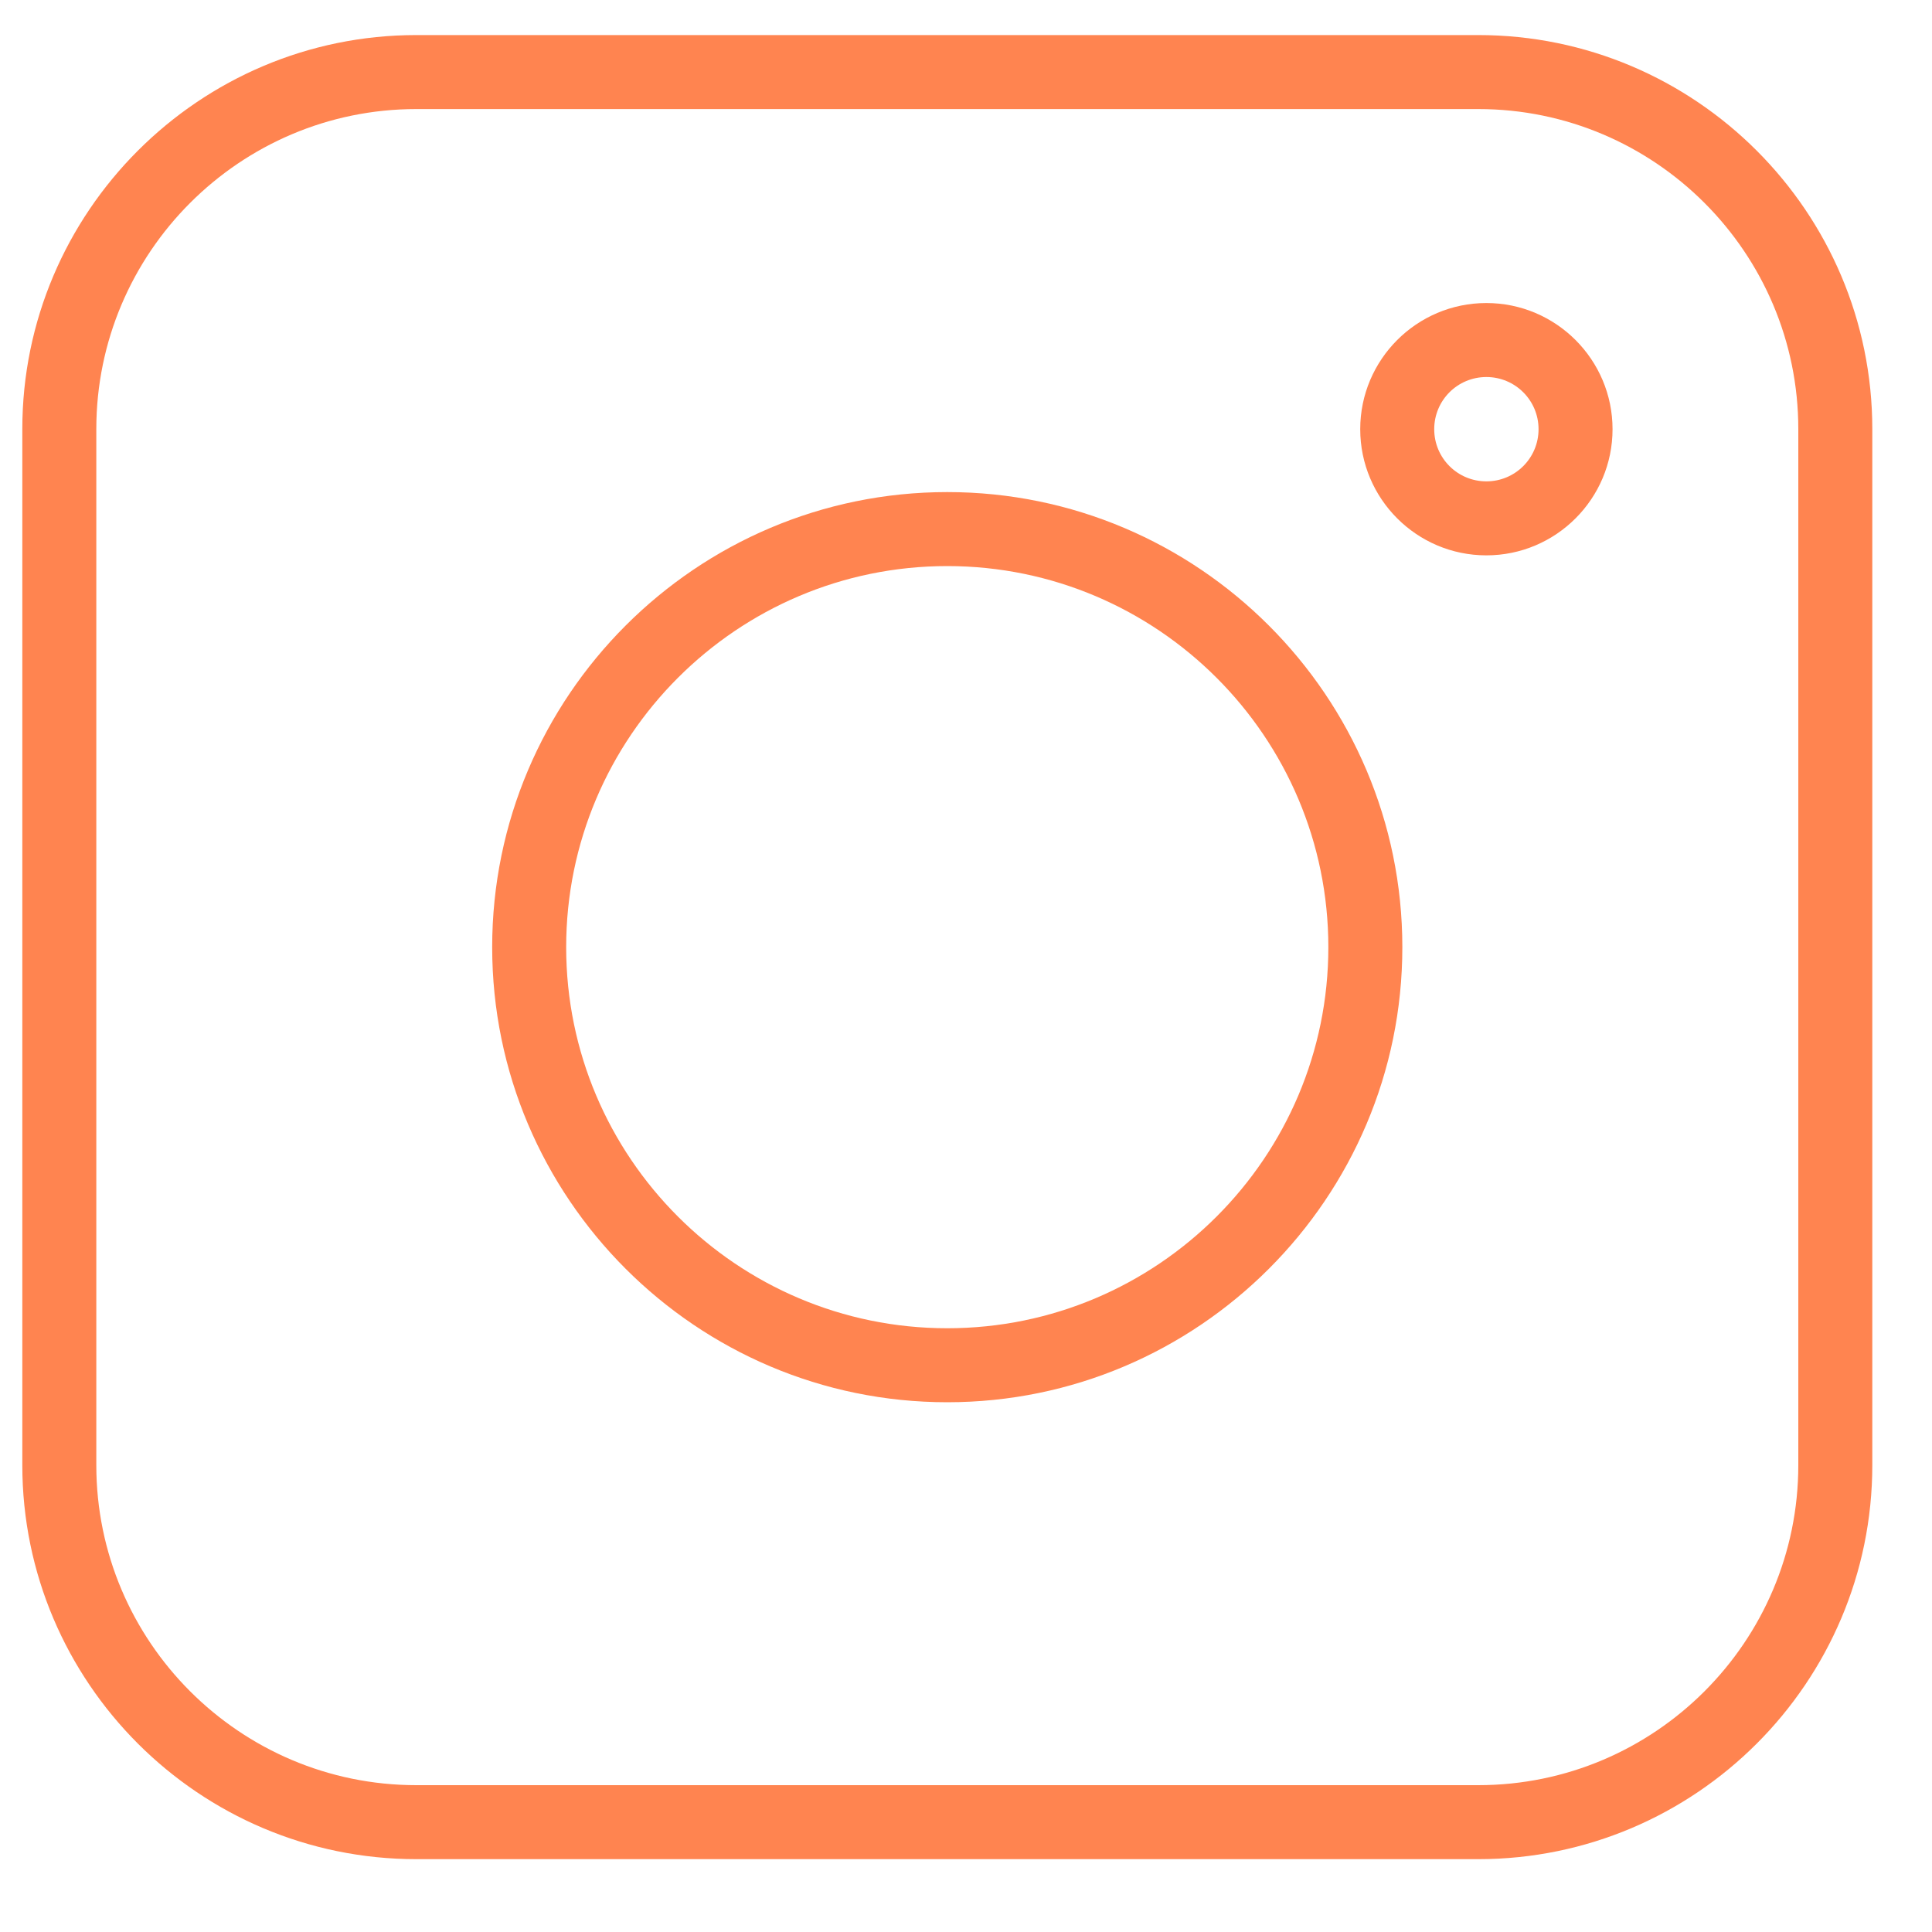
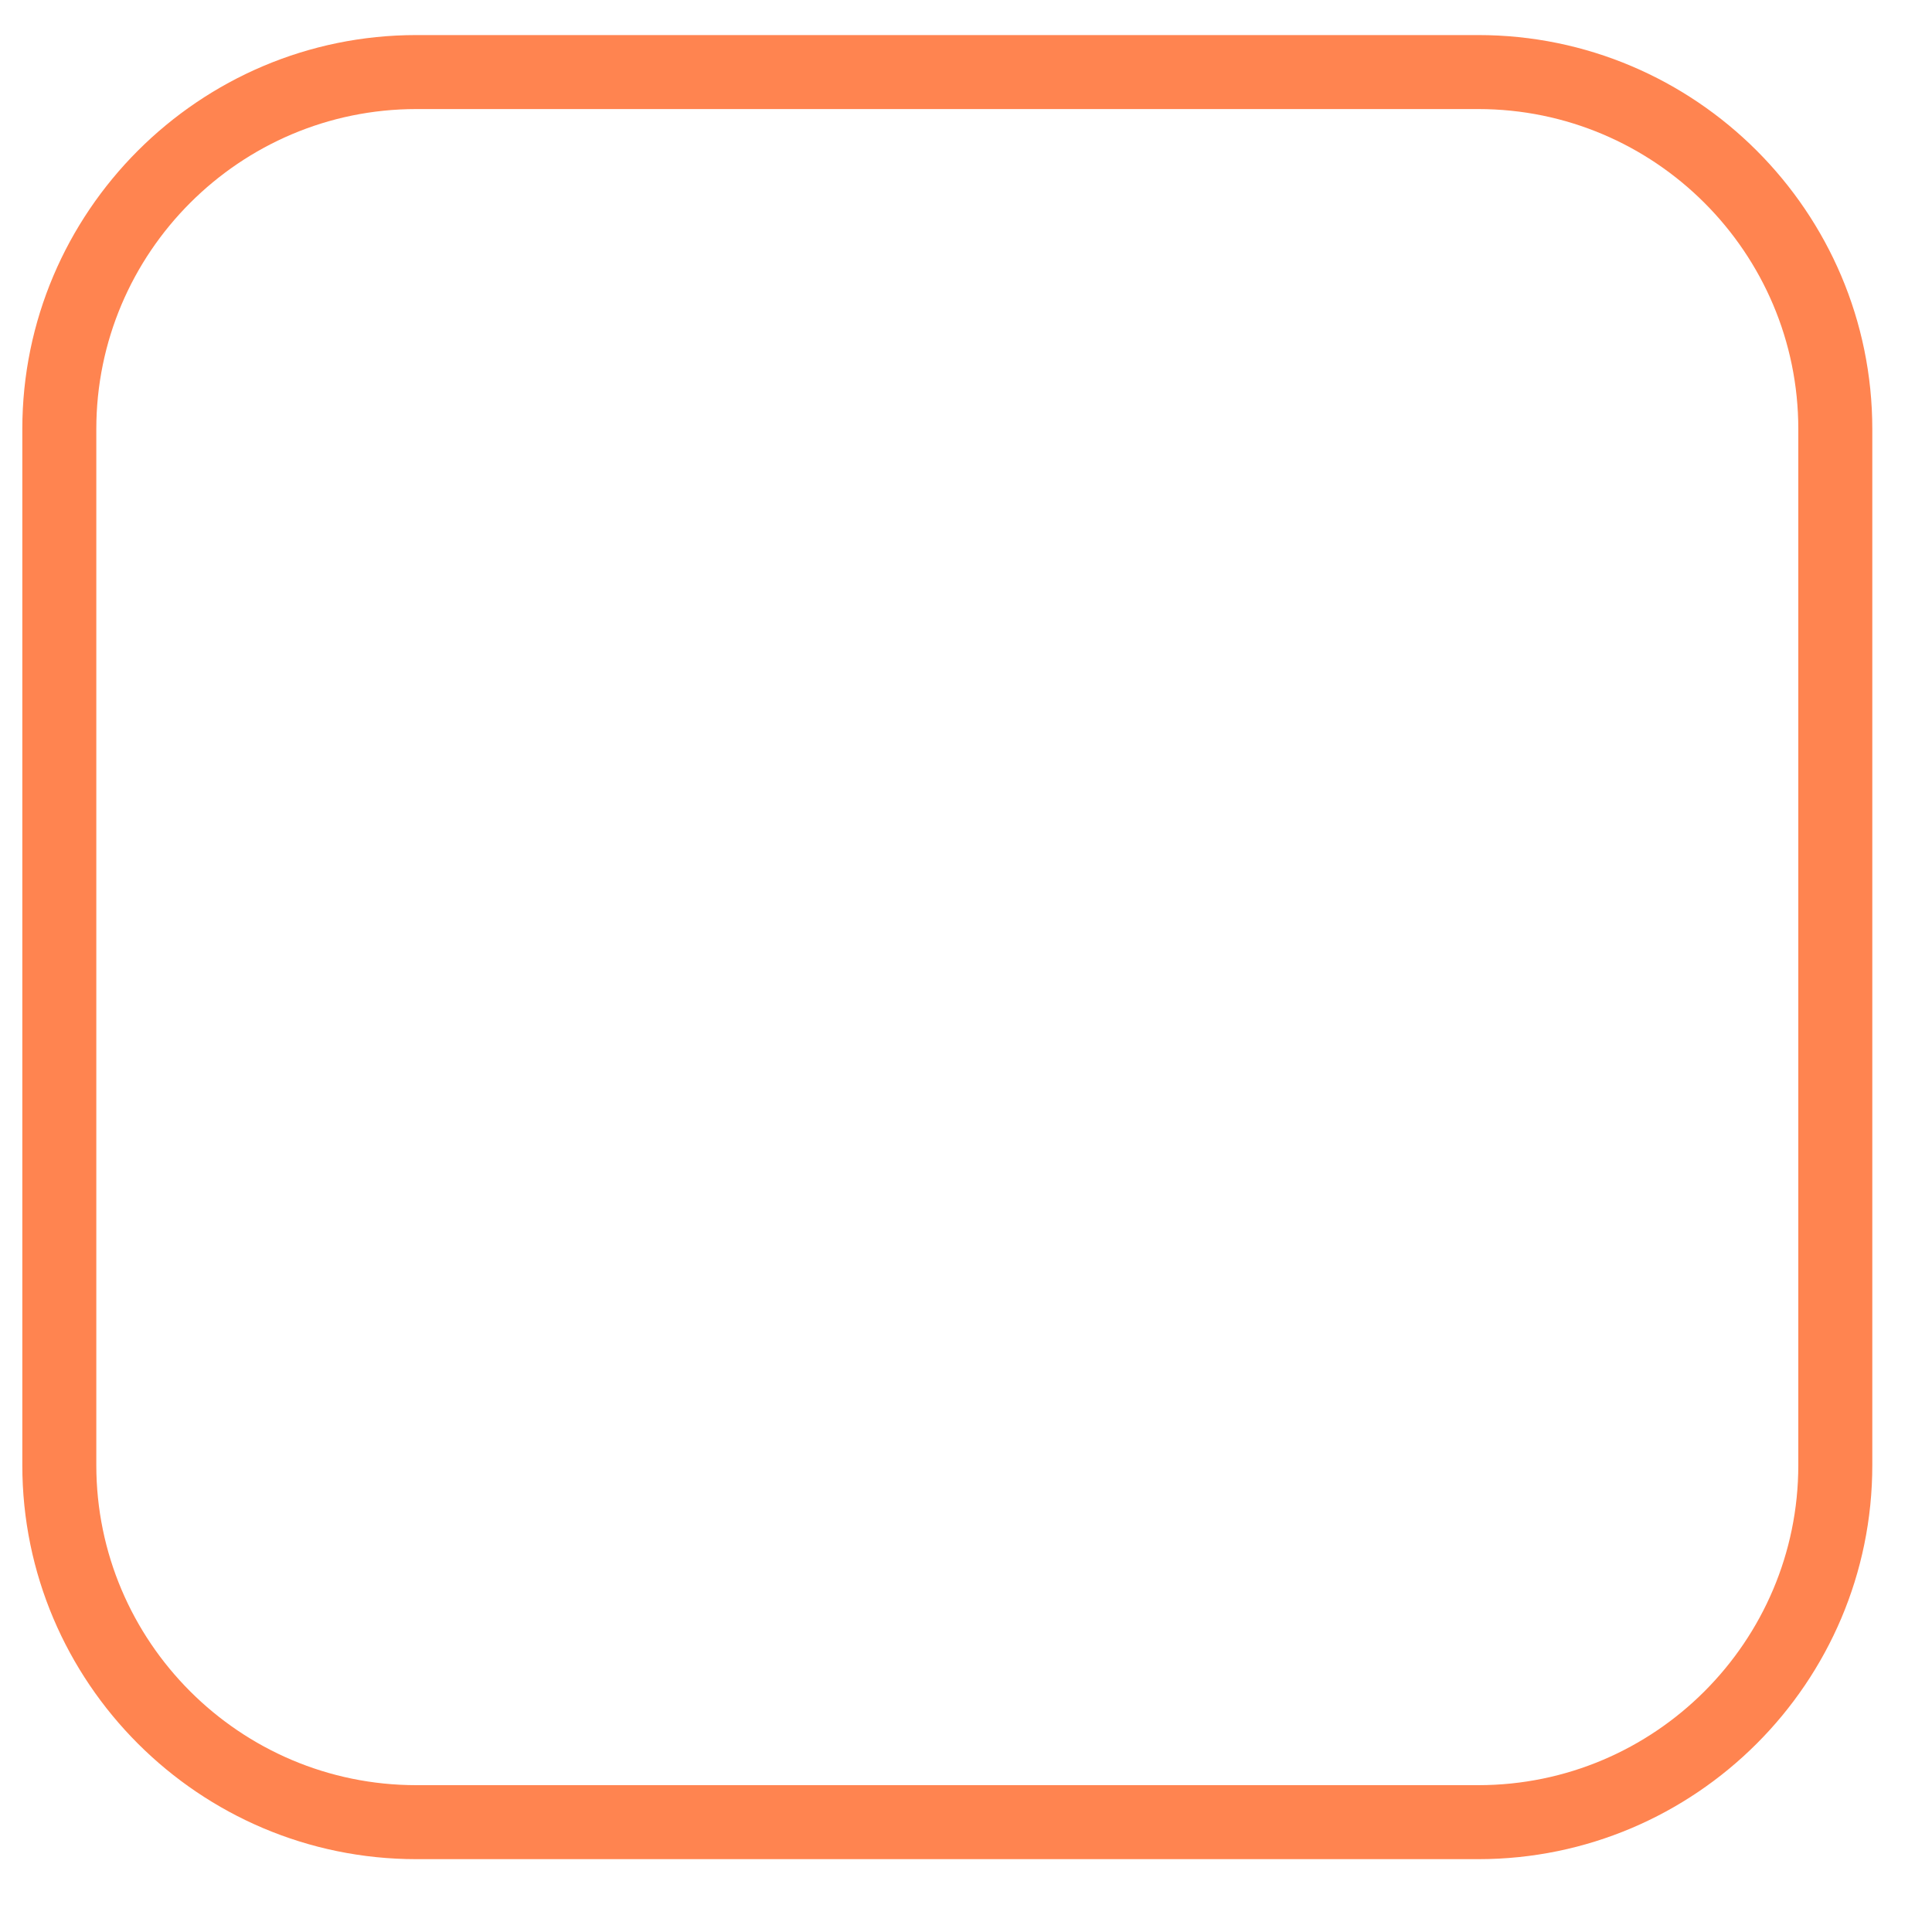
<svg xmlns="http://www.w3.org/2000/svg" width="20" height="20" viewBox="0 0 20 20" fill="none">
  <g id="instagram" clip-path="url(#clip0_7033_103266)">
    <path id="Vector" d="M15.303 0.363H4.31C2.062 0.363 0.231 2.194 0.231 4.442V15.167C0.231 17.416 2.062 19.246 4.31 19.246H15.303C17.551 19.246 19.382 17.416 19.382 15.167V4.442C19.382 2.194 17.551 0.363 15.303 0.363ZM18.616 15.167C18.616 16.994 17.13 18.48 15.303 18.48H4.31C2.483 18.48 0.997 16.994 0.997 15.167V4.442C0.997 2.615 2.483 1.129 4.31 1.129H15.303C17.13 1.129 18.616 2.615 18.616 4.442V15.167Z" fill="#FF8450" />
-     <path id="Vector_2" d="M9.806 5.094C7.209 5.094 5.095 7.208 5.095 9.805C5.095 12.402 7.209 14.516 9.806 14.516C12.403 14.516 14.517 12.402 14.517 9.805C14.517 7.208 12.403 5.094 9.806 5.094ZM9.806 13.75C7.63 13.75 5.861 11.981 5.861 9.805C5.861 7.63 7.63 5.86 9.806 5.86C11.982 5.86 13.751 7.63 13.751 9.805C13.751 11.981 11.982 13.75 9.806 13.75ZM15.387 3.137C14.666 3.137 14.081 3.723 14.081 4.443C14.081 5.163 14.666 5.749 15.387 5.749C16.107 5.749 16.693 5.163 16.693 4.443C16.693 3.723 16.107 3.137 15.387 3.137ZM15.387 4.983C15.088 4.983 14.847 4.742 14.847 4.443C14.847 4.144 15.088 3.903 15.387 3.903C15.685 3.903 15.927 4.144 15.927 4.443C15.927 4.742 15.685 4.983 15.387 4.983Z" fill="#FF8450" />
  </g>
  <defs>
    <clipPath id="clip0_7033_103266">
      <rect width="19.611" height="19.611" fill="white" />
    </clipPath>
  </defs>
</svg>